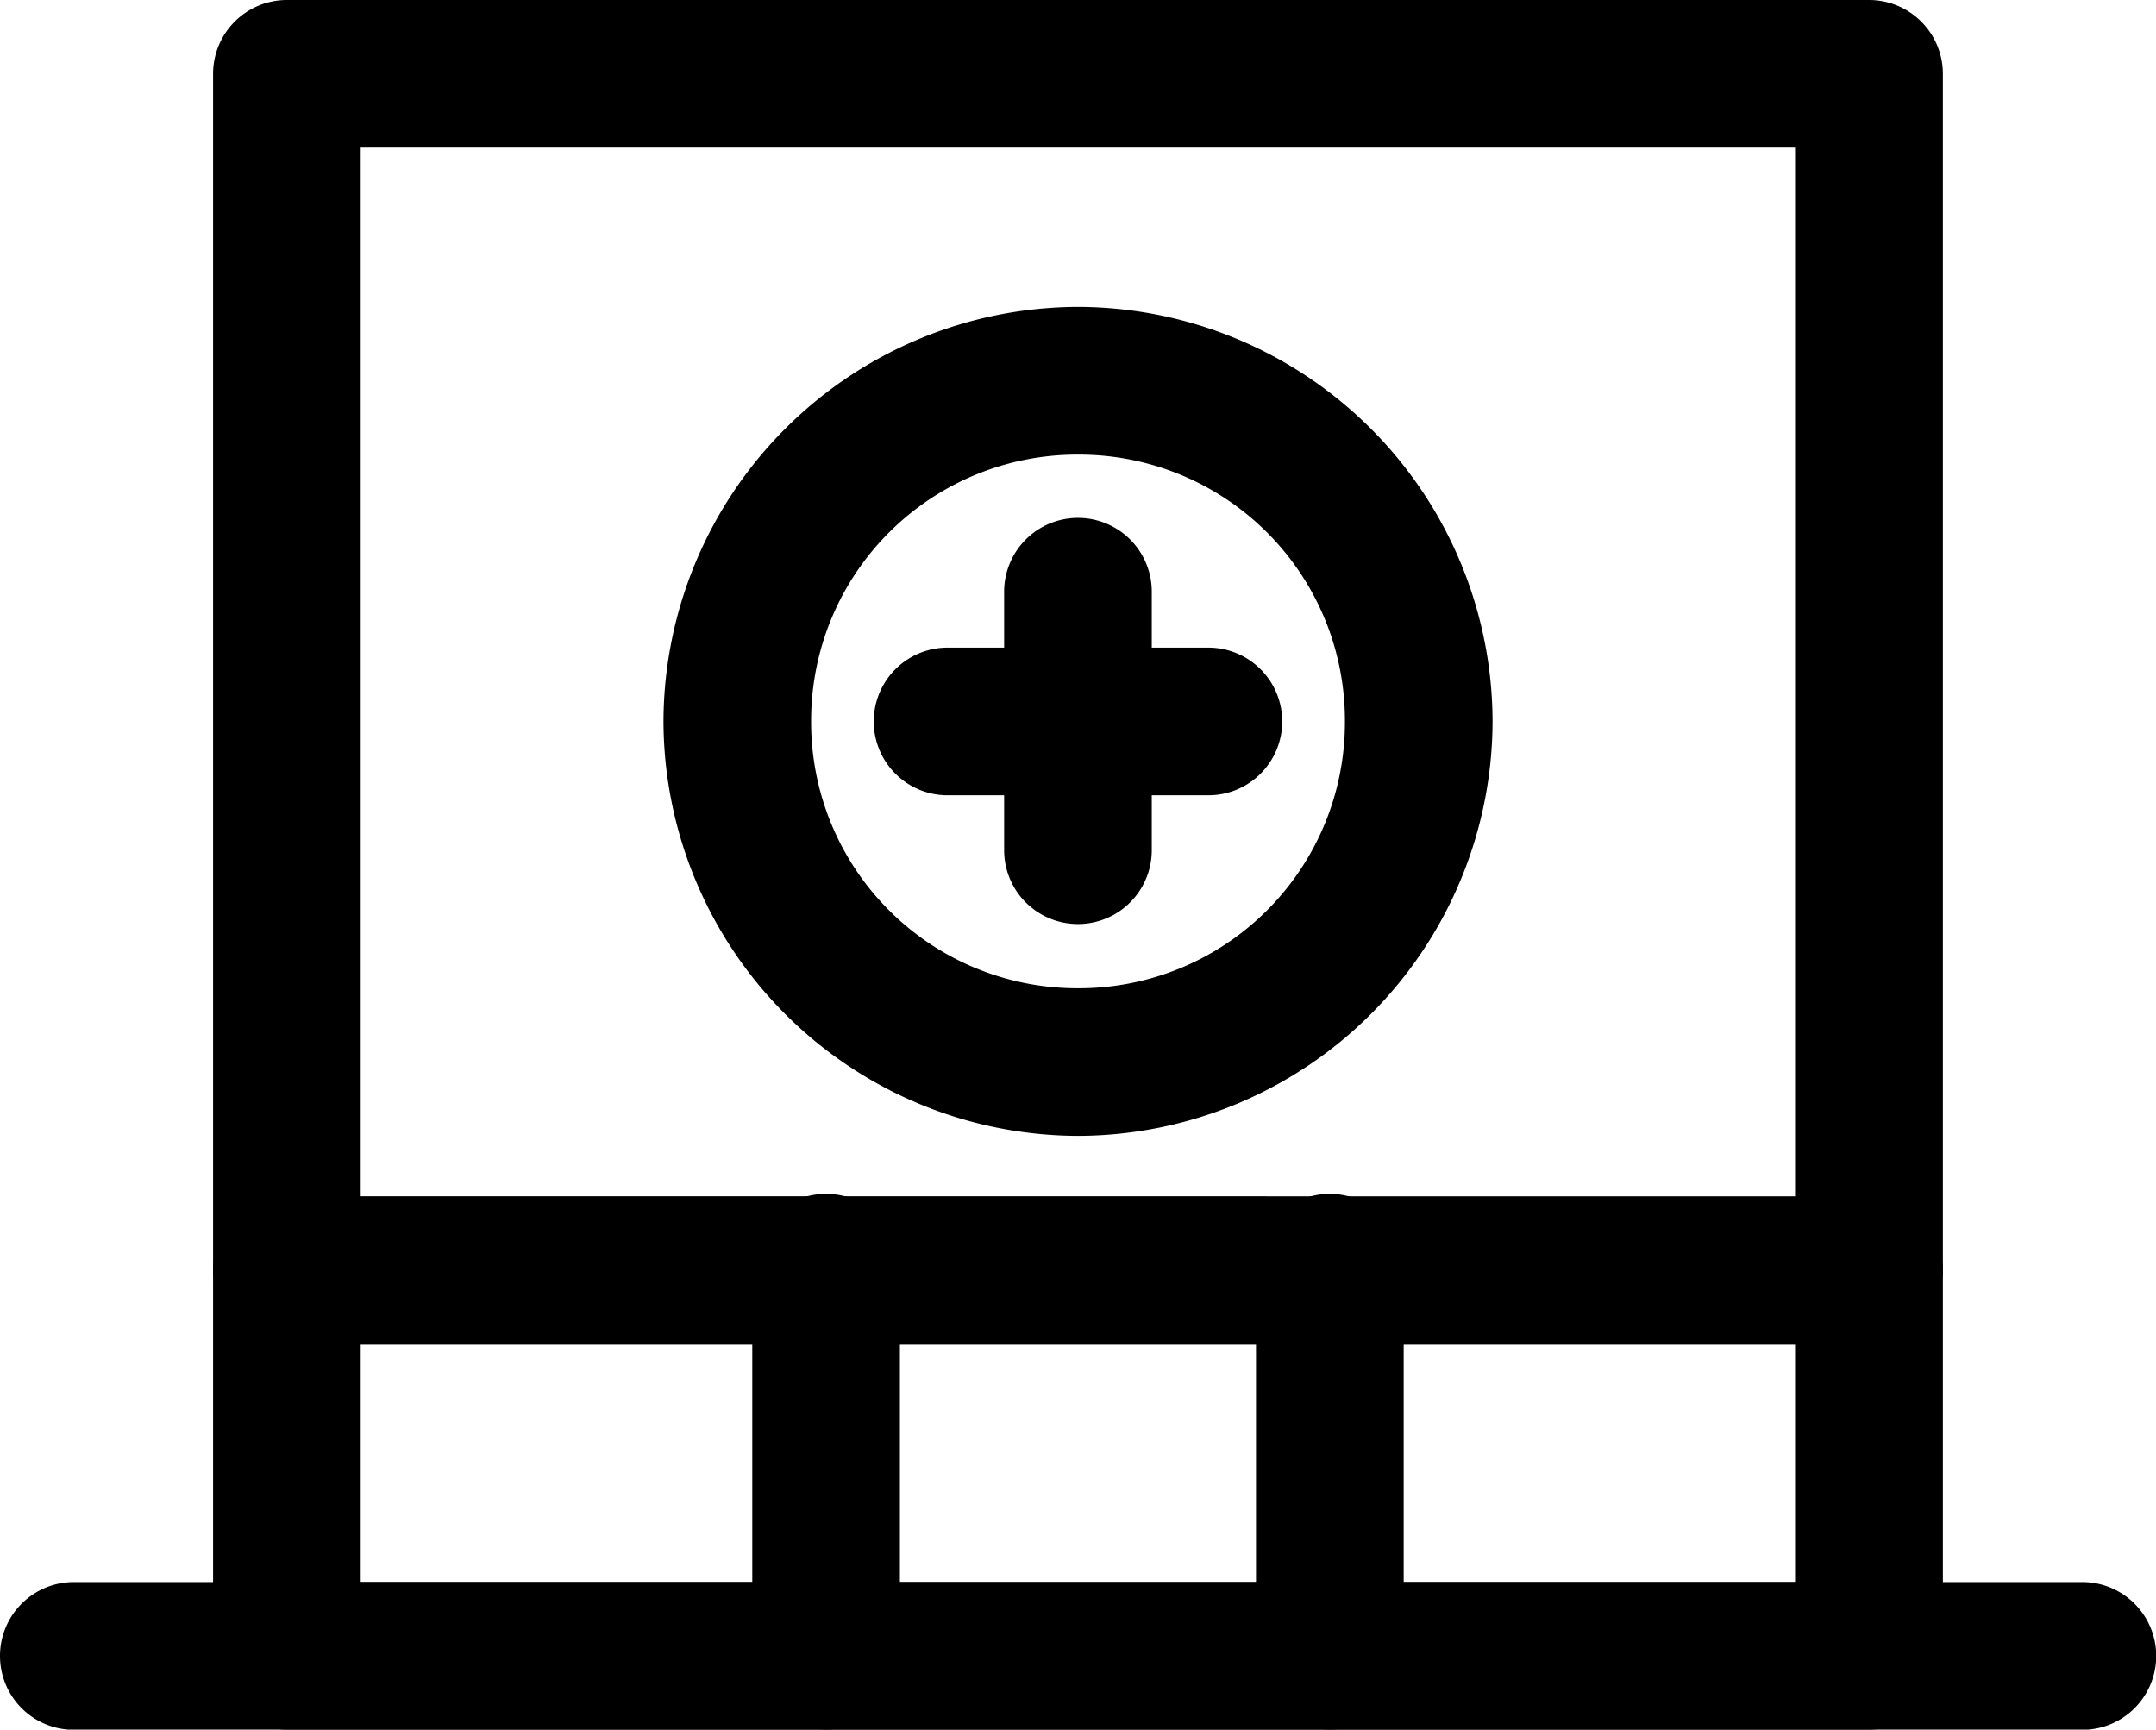
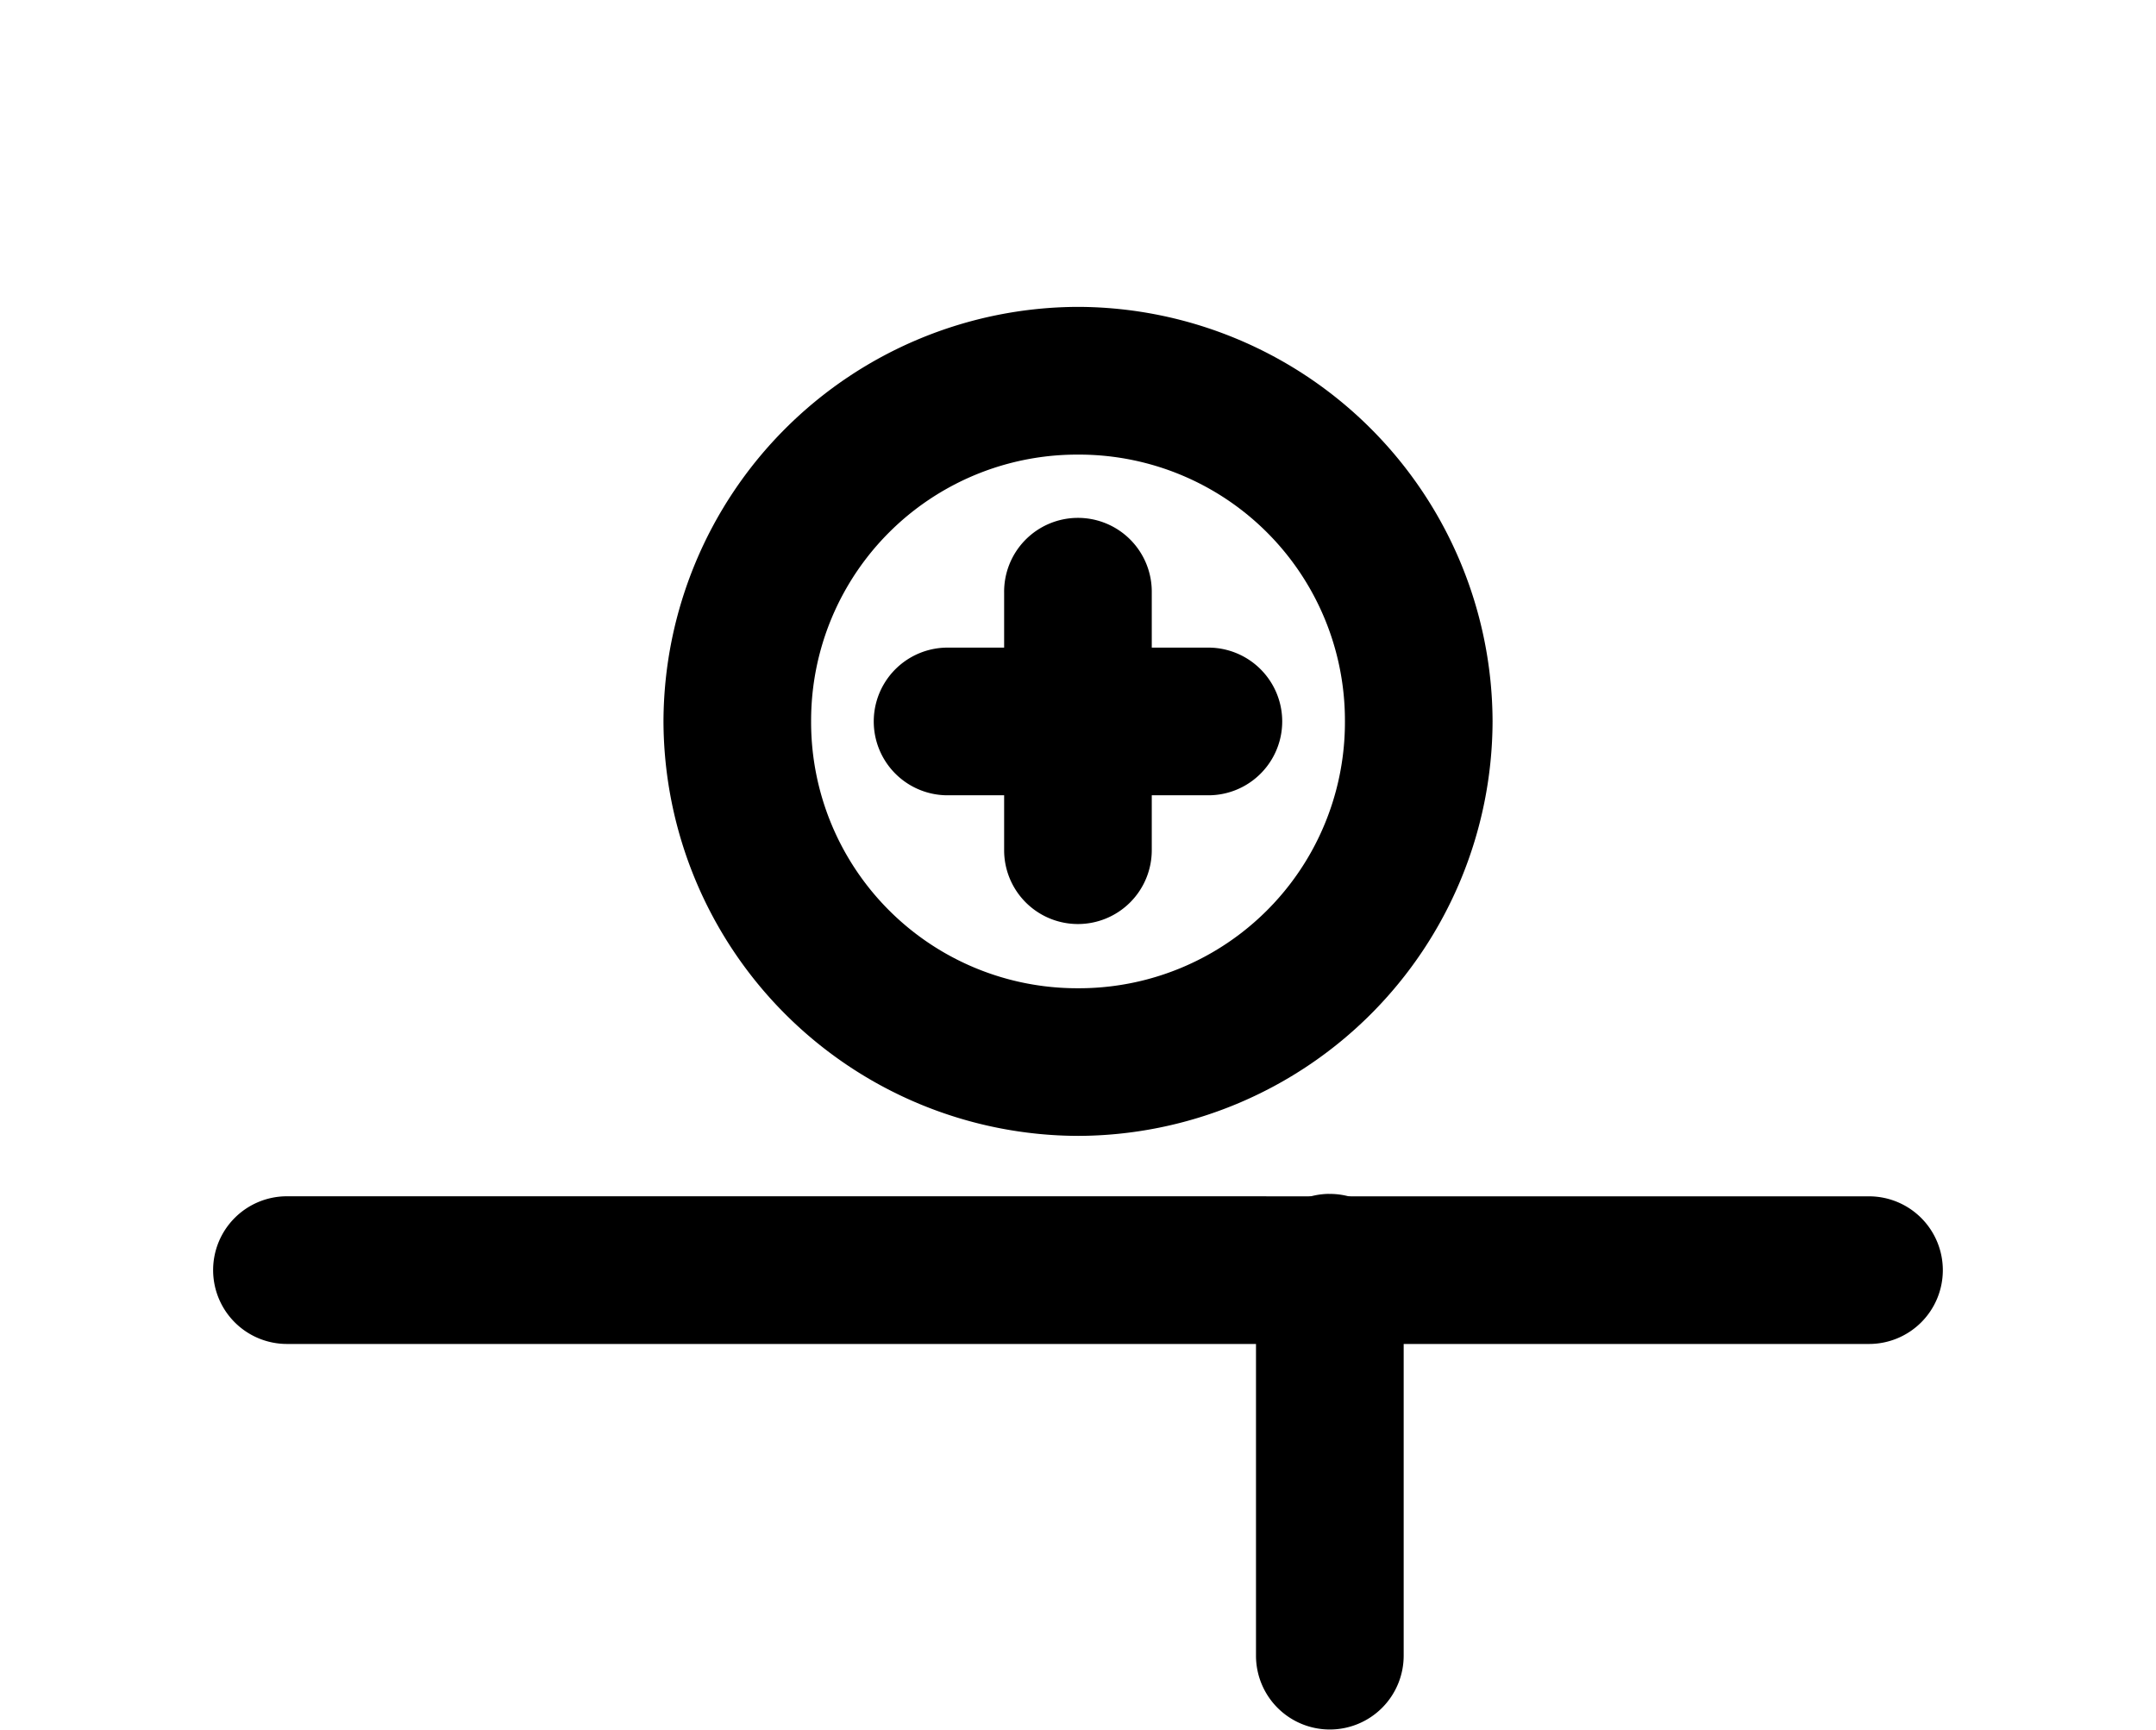
<svg xmlns="http://www.w3.org/2000/svg" width="45.695" height="36.657" viewBox="0 0 45.695 36.657">
  <g id="noun-hospitals-3341024" transform="translate(-5.017 -8.758)">
    <g id="Group_275" data-name="Group 275" transform="translate(5.017 8.758)">
      <g id="Group_274" data-name="Group 274" transform="translate(0)">
-         <path id="Path_8157" data-name="Path 8157" d="M814.056-396.236a1.565,1.565,0,0,0-1.542,1.587v8.2a1.564,1.564,0,0,0,1.564,1.565,1.565,1.565,0,0,0,1.565-1.565v-8.2a1.565,1.565,0,0,0-.458-1.129,1.565,1.565,0,0,0-1.129-.458Z" transform="translate(-796.57 421.539)" />
        <path id="Path_8158" data-name="Path 8158" d="M822.924-396.236a1.565,1.565,0,0,0-1.54,1.587v8.2a1.564,1.564,0,0,0,1.565,1.565,1.565,1.565,0,0,0,1.565-1.565v-8.2a1.566,1.566,0,0,0-.459-1.129,1.565,1.565,0,0,0-1.13-.457Z" transform="translate(-794.764 421.539)" />
-         <path id="Path_8159" data-name="Path 8159" d="M804.585-417.258a1.565,1.565,0,0,0-1.566,1.566v33.525a1.565,1.565,0,0,0,1.566,1.566h33.53a1.565,1.565,0,0,0,1.566-1.566v-33.525a1.565,1.565,0,0,0-1.566-1.566Zm1.563,3.129h30.4v30.4h-30.4Z" transform="translate(-798.503 417.258)" />
        <path id="Path_8160" data-name="Path 8160" d="M804.585-396.193a1.564,1.564,0,0,0-1.565,1.565,1.565,1.565,0,0,0,1.565,1.565h33.53a1.564,1.564,0,0,0,1.565-1.564,1.565,1.565,0,0,0-1.565-1.565Z" transform="translate(-798.503 421.547)" />
        <path id="Path_8161" data-name="Path 8161" d="M818.491-408.139a1.565,1.565,0,0,0-1.542,1.587v5.456a1.564,1.564,0,0,0,1.564,1.565,1.565,1.565,0,0,0,1.565-1.565v-5.456a1.565,1.565,0,0,0-.458-1.129,1.565,1.565,0,0,0-1.129-.458Z" transform="translate(-795.667 419.115)" />
        <path id="Path_8162" data-name="Path 8162" d="M816.253-405.854a1.565,1.565,0,0,0-1.385.772,1.565,1.565,0,0,0,0,1.585,1.565,1.565,0,0,0,1.385.772h5.456a1.565,1.565,0,0,0,1.385-.772,1.564,1.564,0,0,0,0-1.585,1.565,1.565,0,0,0-1.385-.772Z" transform="translate(-796.134 419.58)" />
        <path id="Path_8163" data-name="Path 8163" d="M819.737-411.854a8.812,8.812,0,0,0-8.787,8.785,8.812,8.812,0,0,0,8.787,8.785,8.81,8.81,0,0,0,8.785-8.785A8.81,8.81,0,0,0,819.737-411.854Zm0,3.131a5.635,5.635,0,0,1,5.656,5.654,5.637,5.637,0,0,1-5.656,5.656,5.639,5.639,0,0,1-5.658-5.656A5.637,5.637,0,0,1,819.737-408.723Z" transform="translate(-796.888 418.358)" />
-         <path id="Path_8164" data-name="Path 8164" d="M800.833-389.4a1.566,1.566,0,0,0-1.566,1.566,1.566,1.566,0,0,0,1.566,1.566H843.4a1.566,1.566,0,0,0,1.566-1.566A1.566,1.566,0,0,0,843.4-389.4Z" transform="translate(-799.267 422.93)" />
      </g>
    </g>
  </g>
</svg>